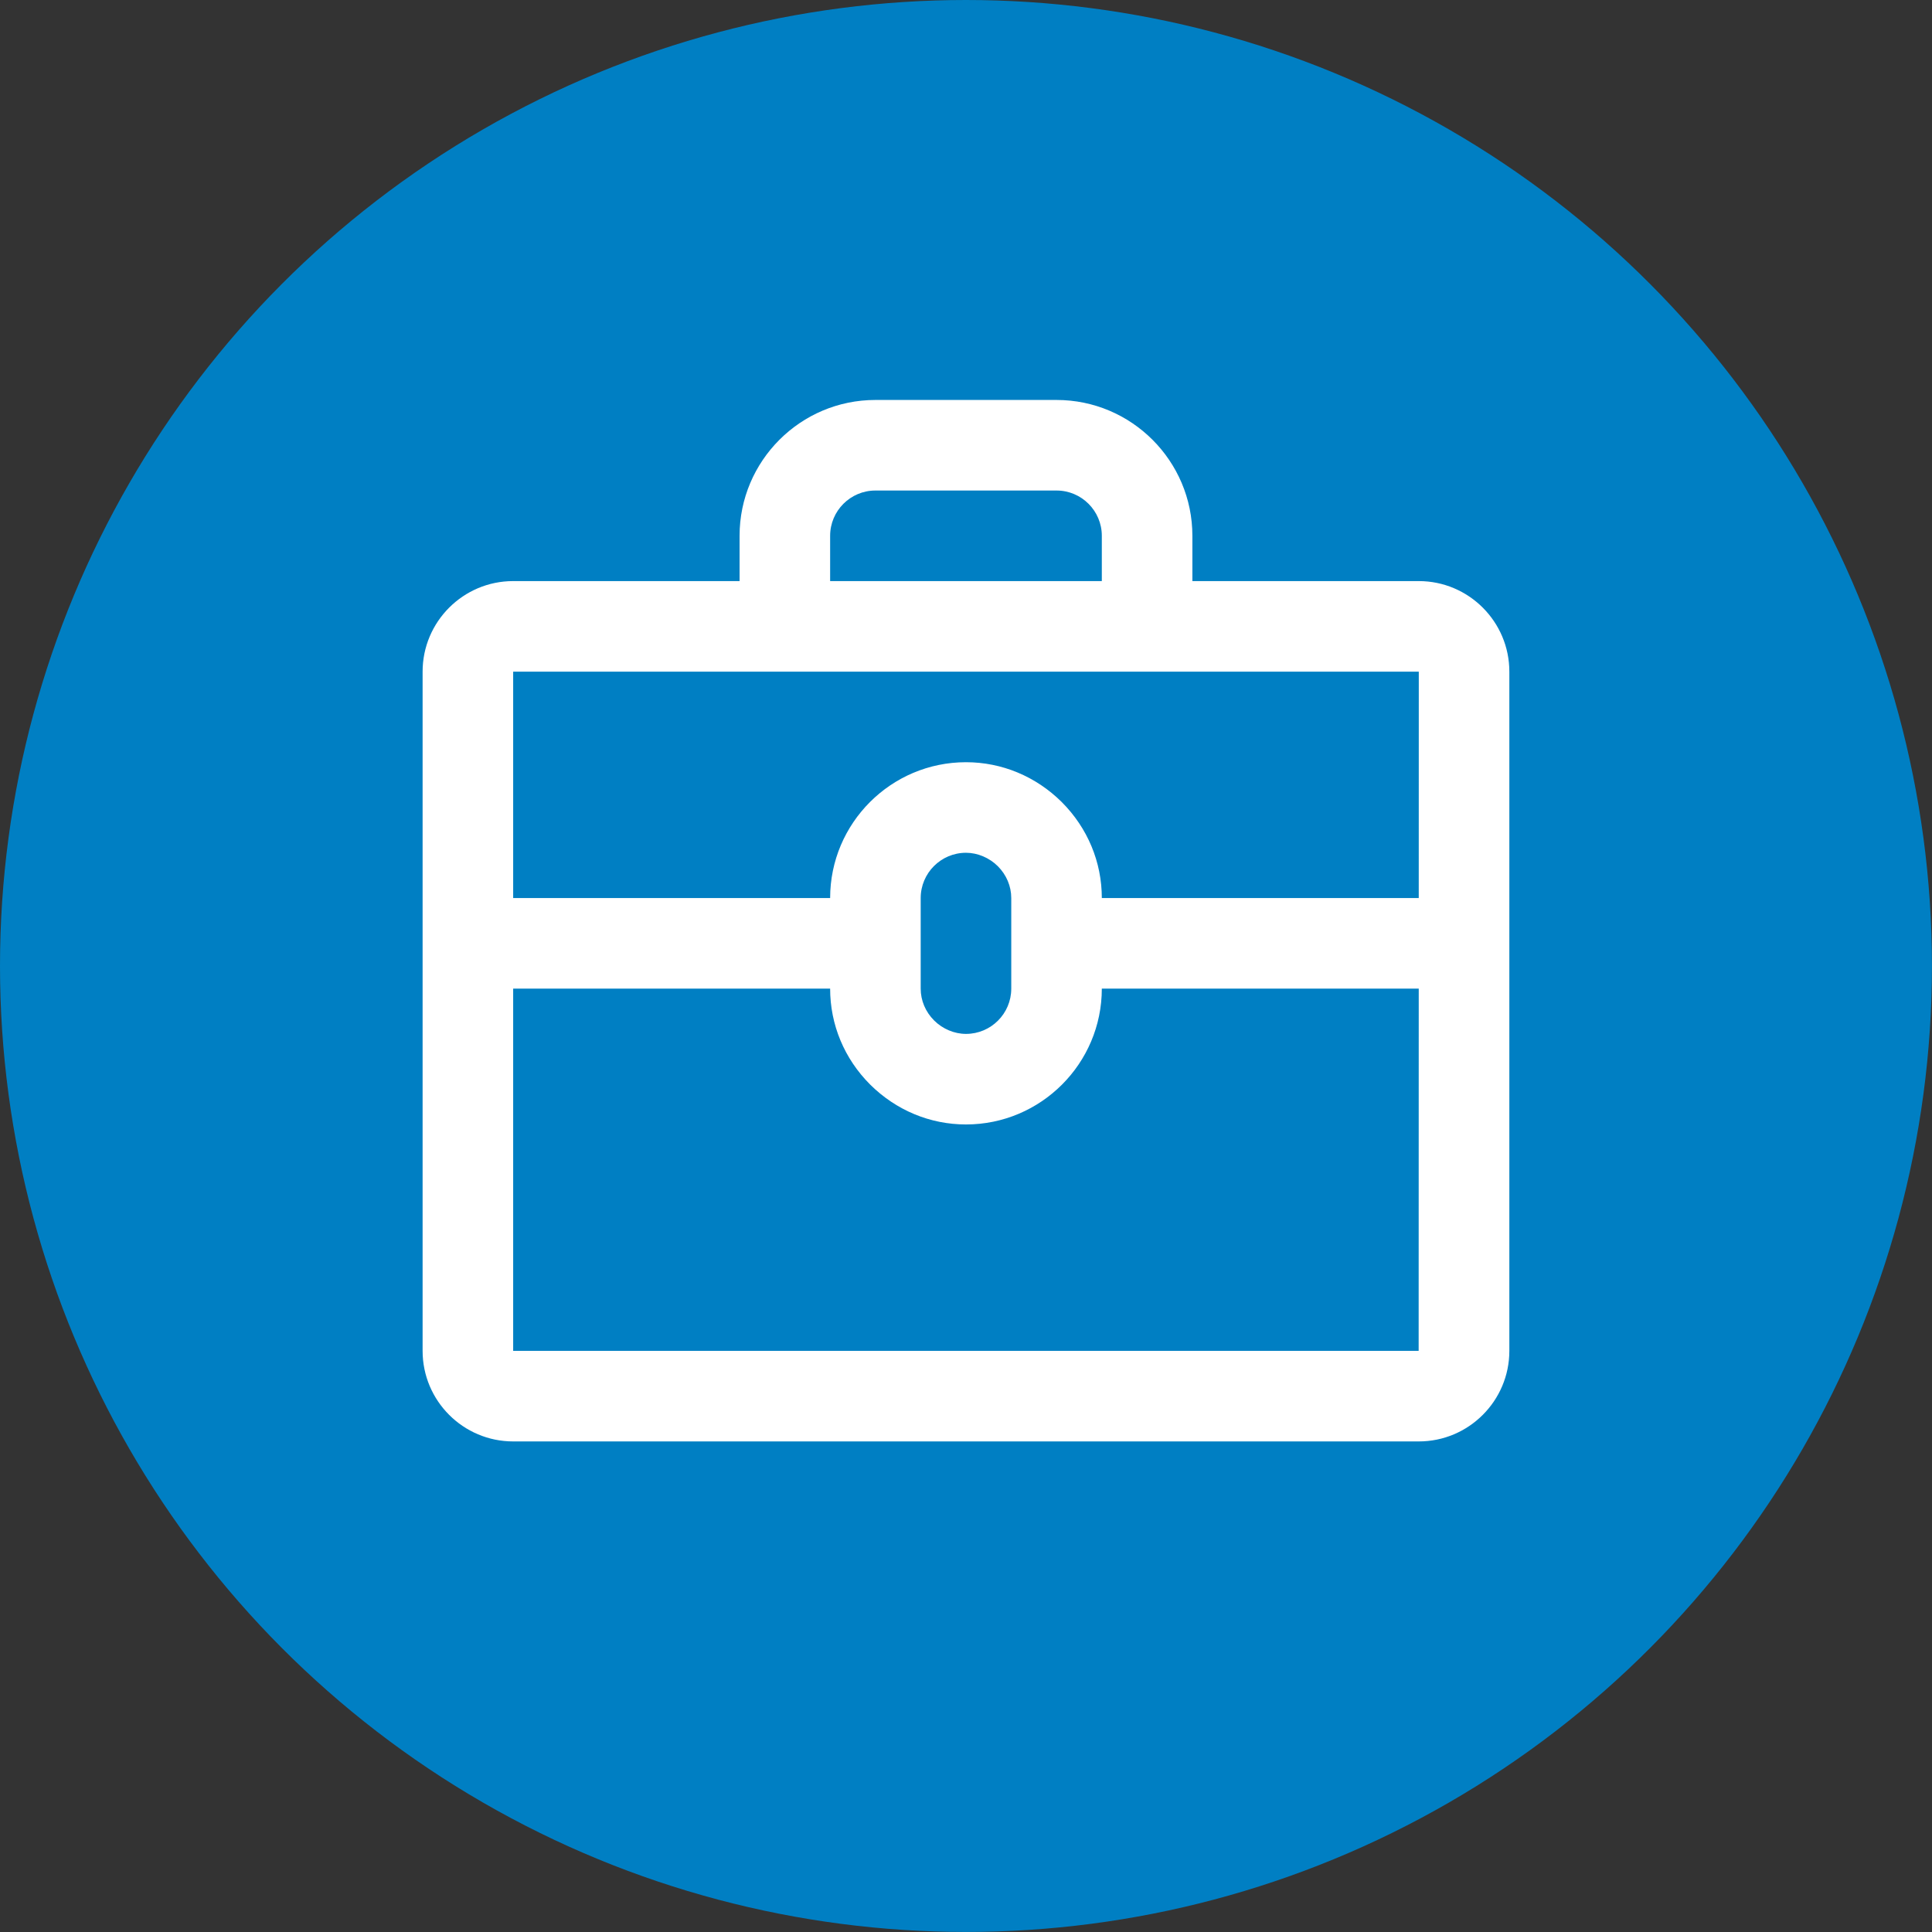
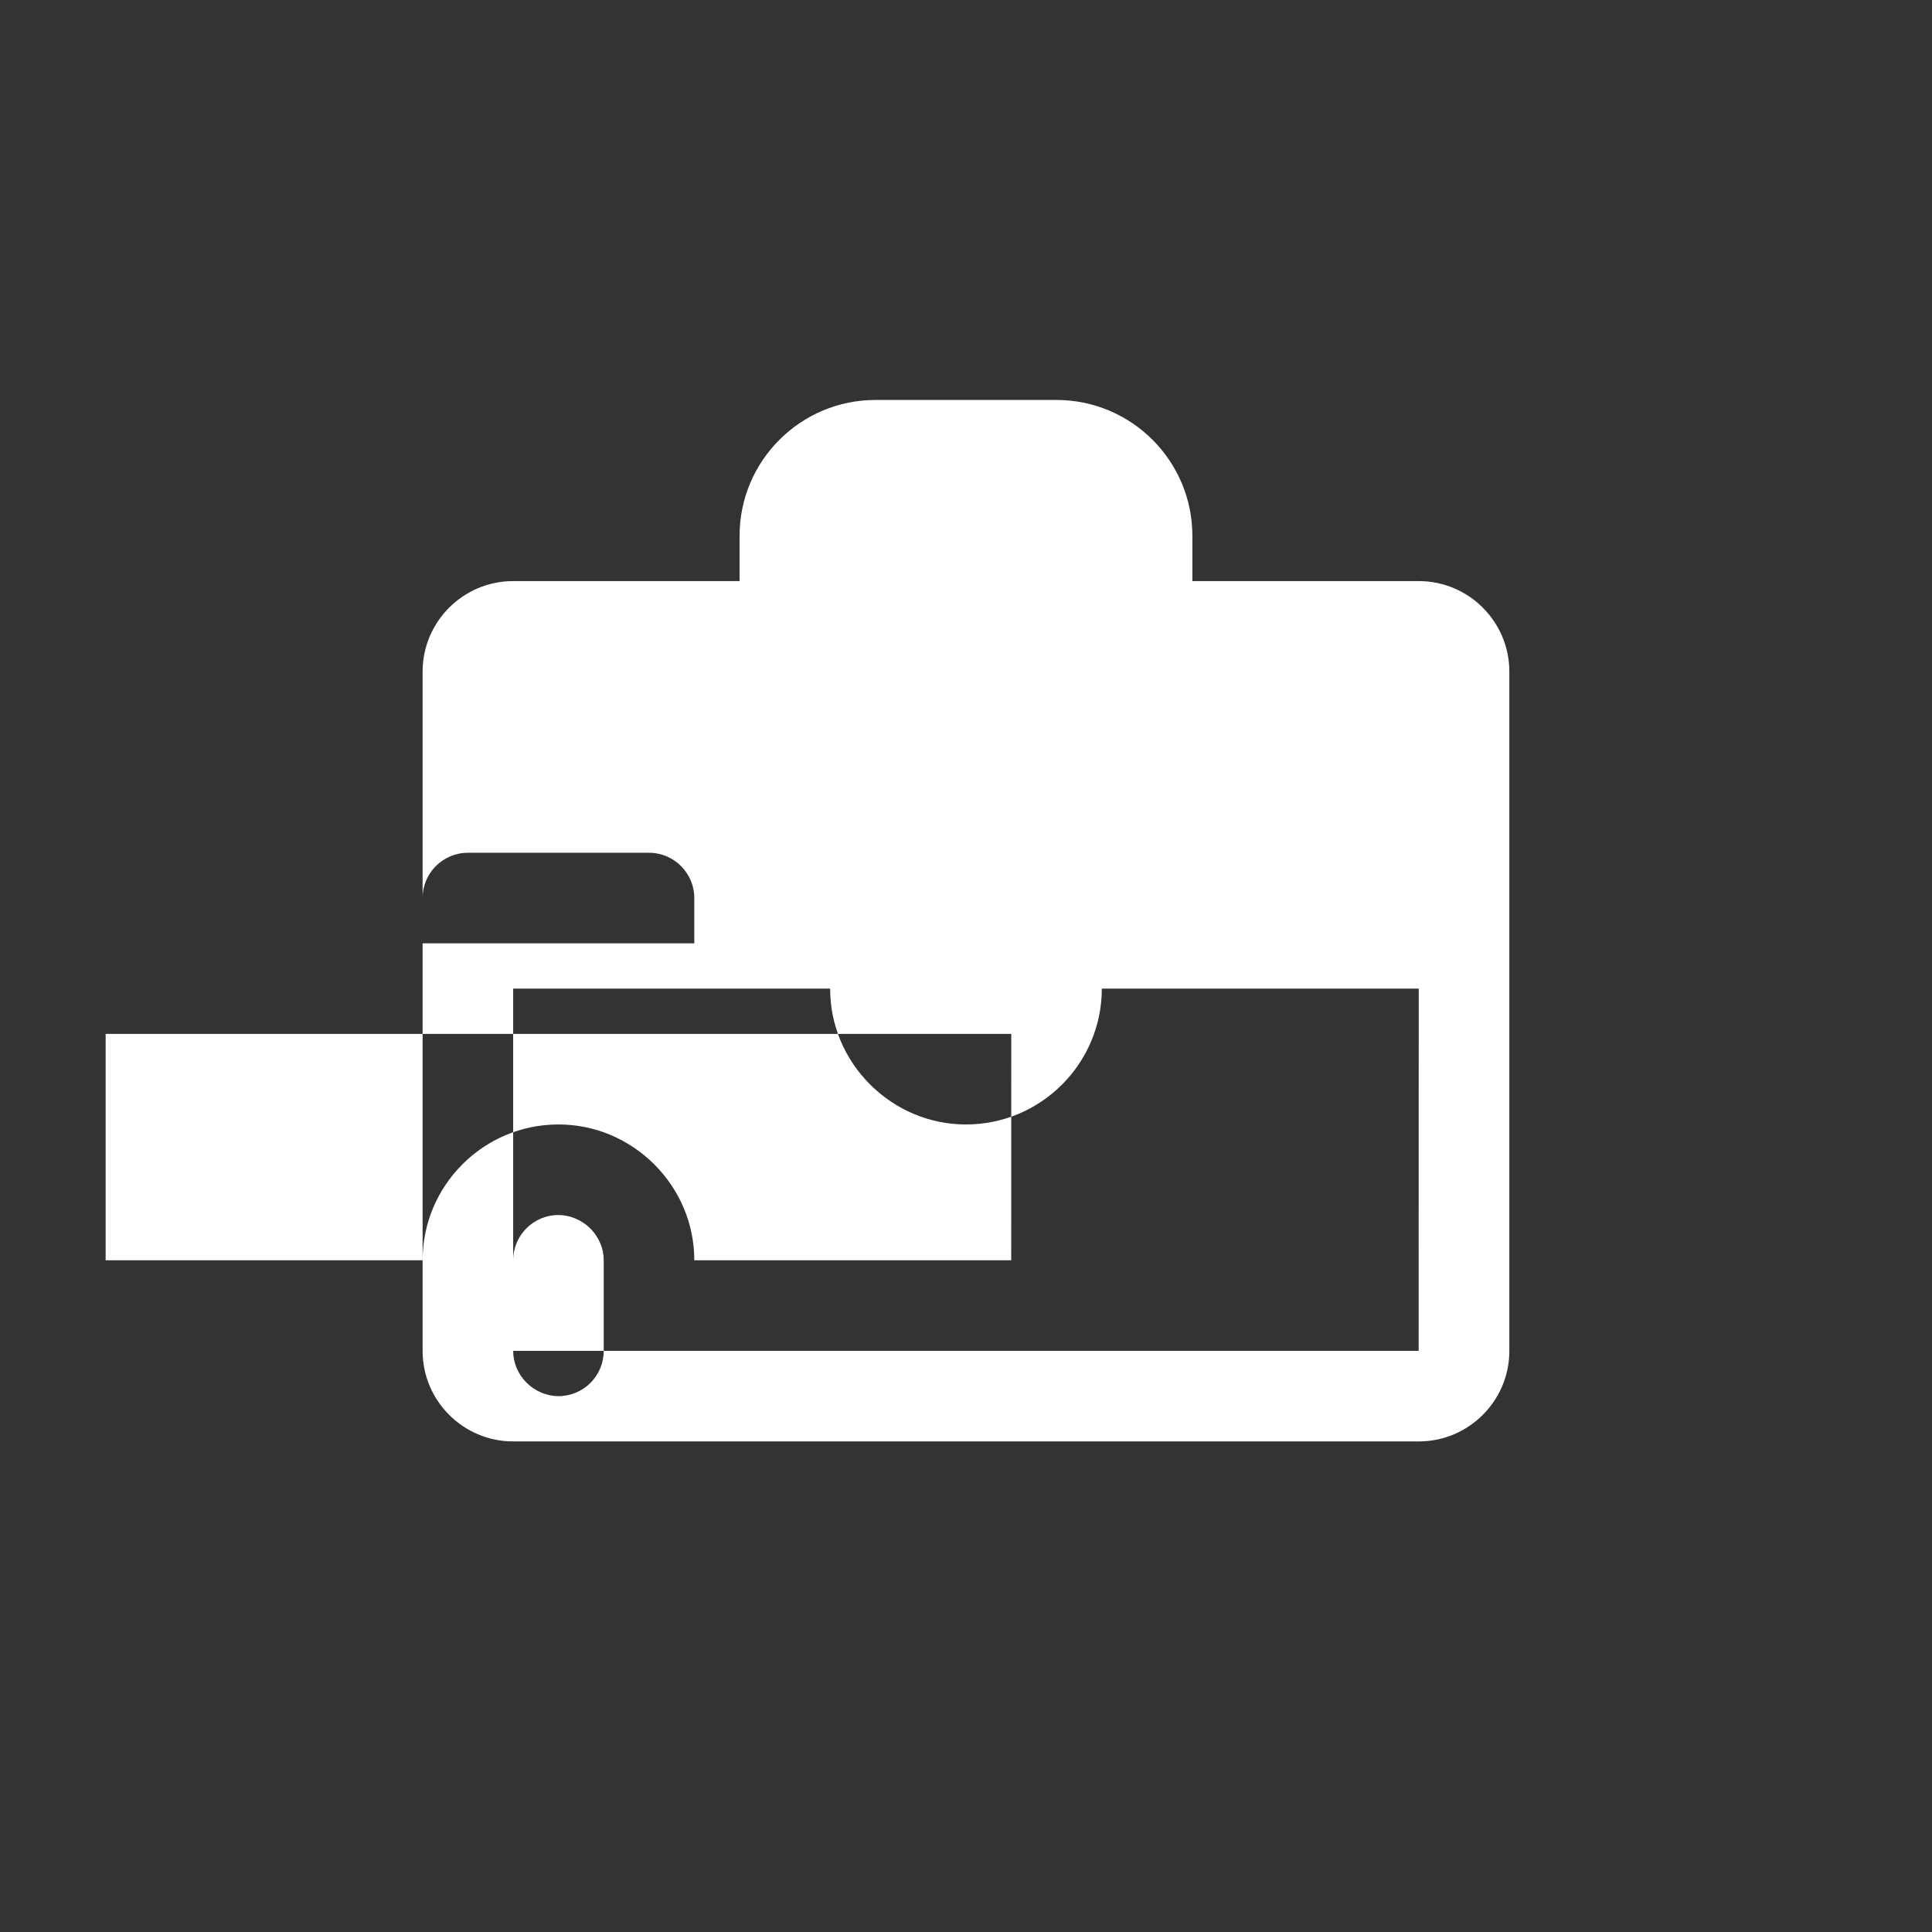
<svg xmlns="http://www.w3.org/2000/svg" viewBox="0 0 42.667 42.667" height="64" width="64" preserveAspectRatio="xMidYMid">
  <rect x="0" y="0" width="42.667" height="42.667" fill="#333333" stroke="none" />
-   <circle style="fill:#007fc3;" cx="21.333" cy="21.333" r="21.333" />
-   <path style="fill:#fff;" d="m 31.333,31.833 -20,0 c -1.103,0 -2,-0.897 -2,-2 l 0,-15 c 0,-1.103 0.897,-2 2,-2 l 5,0 0,-1 c 0,-1.654 1.346,-3 3,-3 l 4,0 c 1.654,0 3,1.346 3,3 l 0,1 5,0 c 1.102,0 2,0.897 2,2 l 0,15 c 0,1.103 -0.898,2 -2,2 z m -20,-2 19.997,0 0.002,-8 -6.999,0 c 0,1.654 -1.346,3 -3,3 -0.792,0 -1.543,-0.313 -2.115,-0.88 -0.573,-0.573 -0.885,-1.325 -0.885,-2.12 l -7,0 0,8 z m 9,-8 c 0,0.262 0.105,0.512 0.297,0.704 0.188,0.187 0.446,0.296 0.703,0.296 0.552,0 1,-0.448 1,-1 l 0,-2 c 0,-0.262 -0.106,-0.512 -0.297,-0.704 -0.188,-0.186 -0.446,-0.296 -0.703,-0.296 -0.552,0 -1,0.449 -1,1 l 0,2 z m 4,-10 c 0,-0.551 -0.448,-1 -1,-1 l -4,0 c -0.552,0 -1,0.449 -1,1 l 0,1 6,0 0,-1 z m -13,3 0,5 7,0 c 0,-1.654 1.346,-3 3,-3 0.792,0 1.543,0.313 2.115,0.88 0.572,0.573 0.885,1.325 0.885,2.12 l 6.999,0 0.001,-5 -20,0 z" />
+   <path style="fill:#fff;" d="m 31.333,31.833 -20,0 c -1.103,0 -2,-0.897 -2,-2 l 0,-15 c 0,-1.103 0.897,-2 2,-2 l 5,0 0,-1 c 0,-1.654 1.346,-3 3,-3 l 4,0 c 1.654,0 3,1.346 3,3 l 0,1 5,0 c 1.102,0 2,0.897 2,2 l 0,15 c 0,1.103 -0.898,2 -2,2 z m -20,-2 19.997,0 0.002,-8 -6.999,0 c 0,1.654 -1.346,3 -3,3 -0.792,0 -1.543,-0.313 -2.115,-0.88 -0.573,-0.573 -0.885,-1.325 -0.885,-2.12 l -7,0 0,8 z c 0,0.262 0.105,0.512 0.297,0.704 0.188,0.187 0.446,0.296 0.703,0.296 0.552,0 1,-0.448 1,-1 l 0,-2 c 0,-0.262 -0.106,-0.512 -0.297,-0.704 -0.188,-0.186 -0.446,-0.296 -0.703,-0.296 -0.552,0 -1,0.449 -1,1 l 0,2 z m 4,-10 c 0,-0.551 -0.448,-1 -1,-1 l -4,0 c -0.552,0 -1,0.449 -1,1 l 0,1 6,0 0,-1 z m -13,3 0,5 7,0 c 0,-1.654 1.346,-3 3,-3 0.792,0 1.543,0.313 2.115,0.88 0.572,0.573 0.885,1.325 0.885,2.12 l 6.999,0 0.001,-5 -20,0 z" />
</svg>